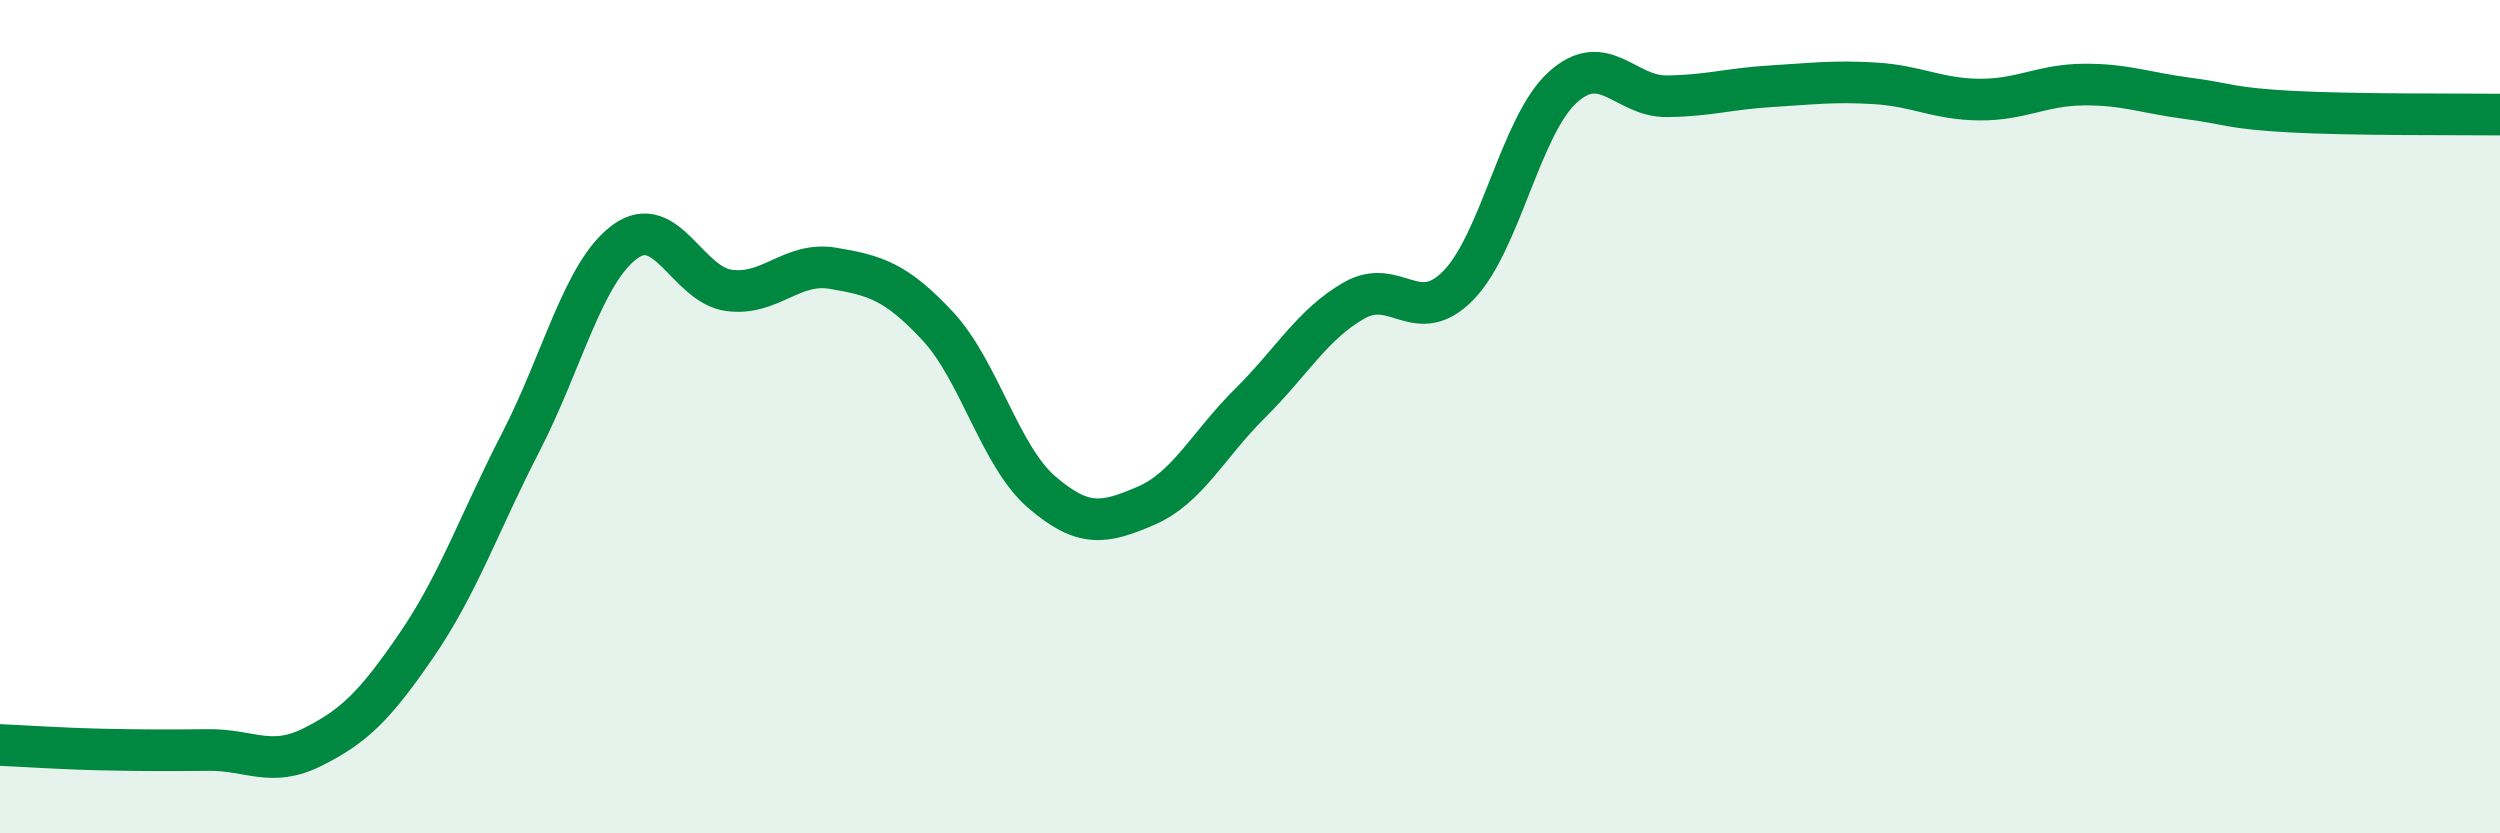
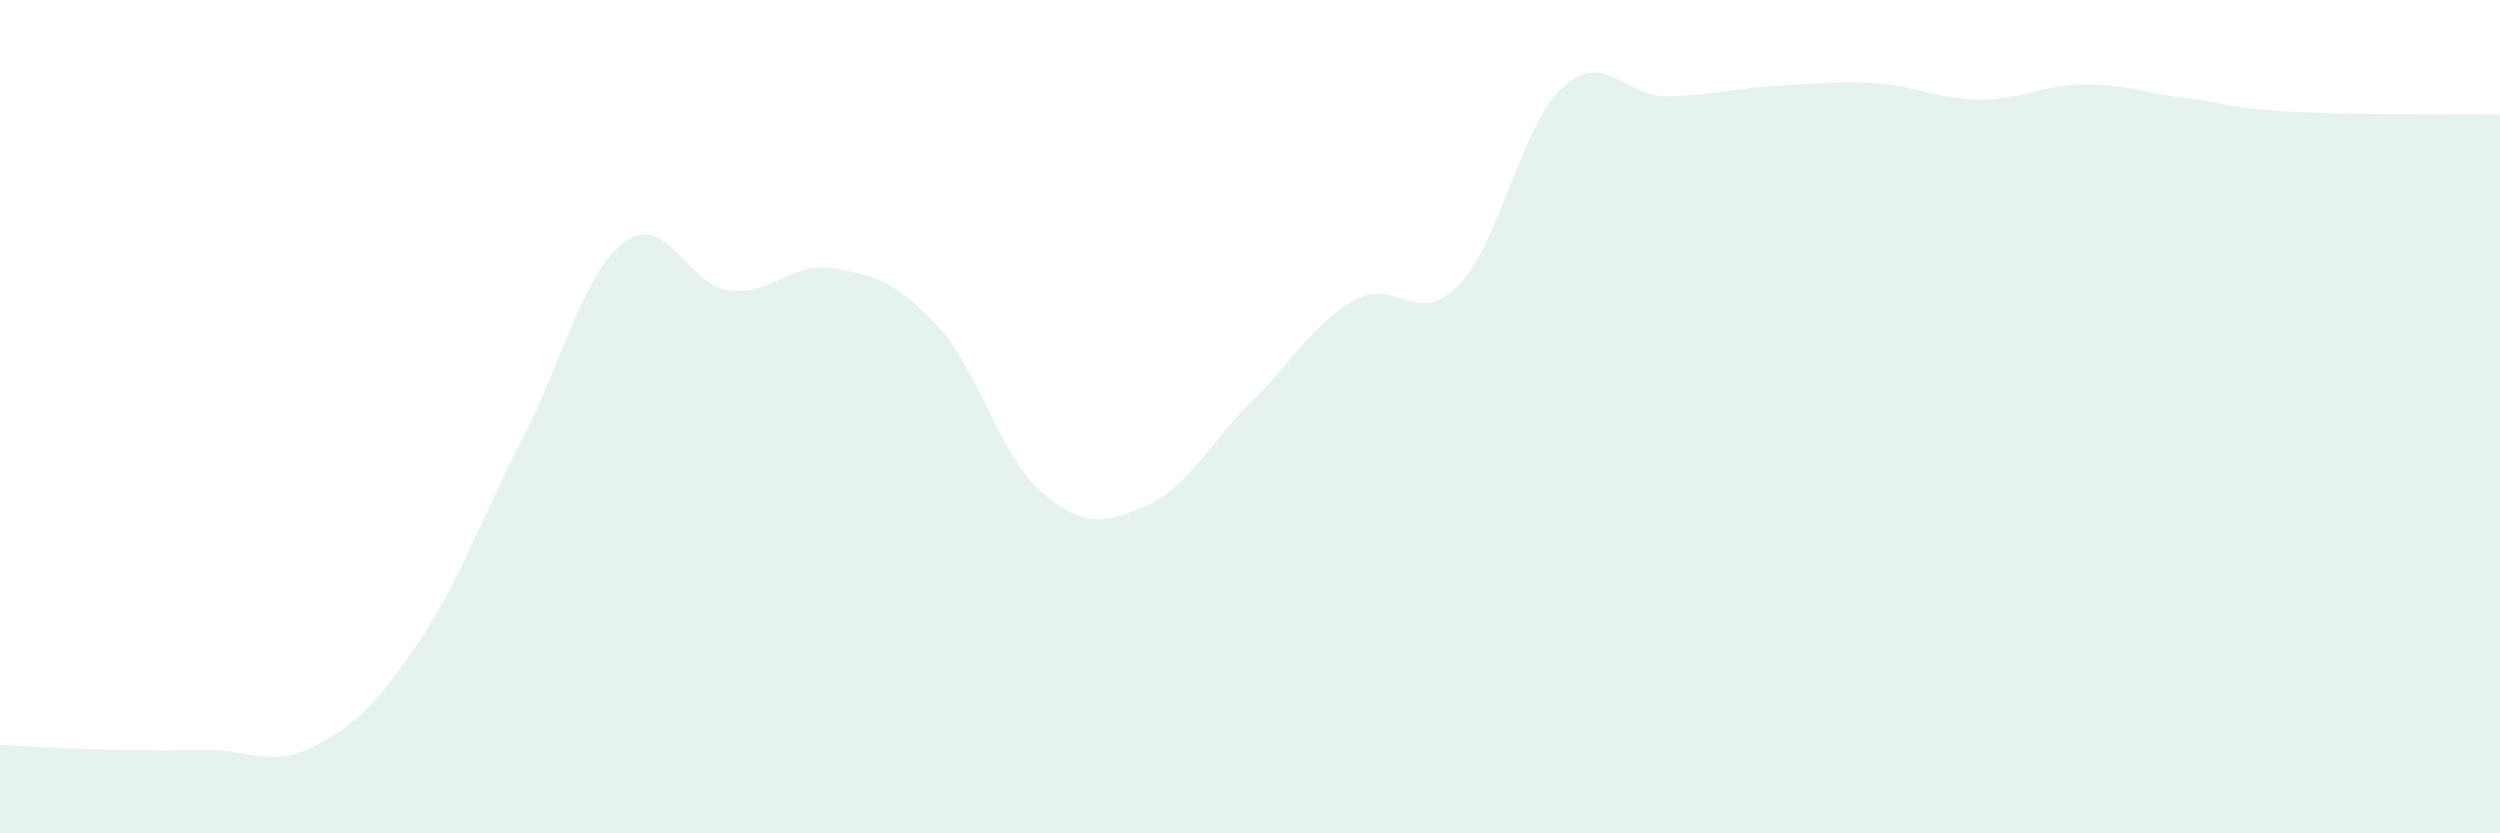
<svg xmlns="http://www.w3.org/2000/svg" width="60" height="20" viewBox="0 0 60 20">
  <path d="M 0,17.88 C 0.5,17.9 1.5,17.97 2.5,17.99 C 3.5,18.01 4,18.01 5,18 C 6,17.99 6.5,18.43 7.5,17.93 C 8.5,17.43 9,16.94 10,15.48 C 11,14.02 11.5,12.55 12.5,10.61 C 13.5,8.67 14,6.53 15,5.8 C 16,5.07 16.5,6.84 17.5,6.97 C 18.5,7.1 19,6.27 20,6.44 C 21,6.61 21.5,6.75 22.5,7.82 C 23.5,8.89 24,10.95 25,11.81 C 26,12.67 26.5,12.57 27.5,12.14 C 28.5,11.71 29,10.67 30,9.68 C 31,8.69 31.5,7.78 32.5,7.21 C 33.5,6.64 34,7.87 35,6.85 C 36,5.83 36.5,3.01 37.5,2.1 C 38.5,1.19 39,2.32 40,2.31 C 41,2.3 41.5,2.13 42.5,2.07 C 43.5,2.01 44,1.94 45,2 C 46,2.06 46.5,2.38 47.5,2.39 C 48.5,2.4 49,2.04 50,2.03 C 51,2.02 51.5,2.23 52.5,2.36 C 53.5,2.49 53.5,2.6 55,2.68 C 56.5,2.76 59,2.74 60,2.75L60 20L0 20Z" fill="#008740" opacity="0.1" stroke-linecap="round" stroke-linejoin="round" />
-   <path d="M 0,17.88 C 0.5,17.9 1.5,17.97 2.5,17.99 C 3.5,18.01 4,18.01 5,18 C 6,17.99 6.5,18.43 7.5,17.93 C 8.5,17.43 9,16.94 10,15.48 C 11,14.02 11.5,12.55 12.5,10.61 C 13.5,8.67 14,6.53 15,5.8 C 16,5.07 16.5,6.84 17.5,6.97 C 18.5,7.1 19,6.27 20,6.44 C 21,6.61 21.5,6.75 22.5,7.82 C 23.5,8.89 24,10.95 25,11.81 C 26,12.67 26.5,12.57 27.5,12.14 C 28.5,11.71 29,10.67 30,9.68 C 31,8.69 31.5,7.78 32.5,7.21 C 33.5,6.64 34,7.87 35,6.85 C 36,5.83 36.5,3.01 37.5,2.1 C 38.5,1.19 39,2.32 40,2.31 C 41,2.3 41.5,2.13 42.5,2.07 C 43.5,2.01 44,1.94 45,2 C 46,2.06 46.5,2.38 47.5,2.39 C 48.5,2.4 49,2.04 50,2.03 C 51,2.02 51.5,2.23 52.5,2.36 C 53.5,2.49 53.5,2.6 55,2.68 C 56.5,2.76 59,2.74 60,2.75" stroke="#008740" stroke-width="1" fill="none" stroke-linecap="round" stroke-linejoin="round" />
</svg>